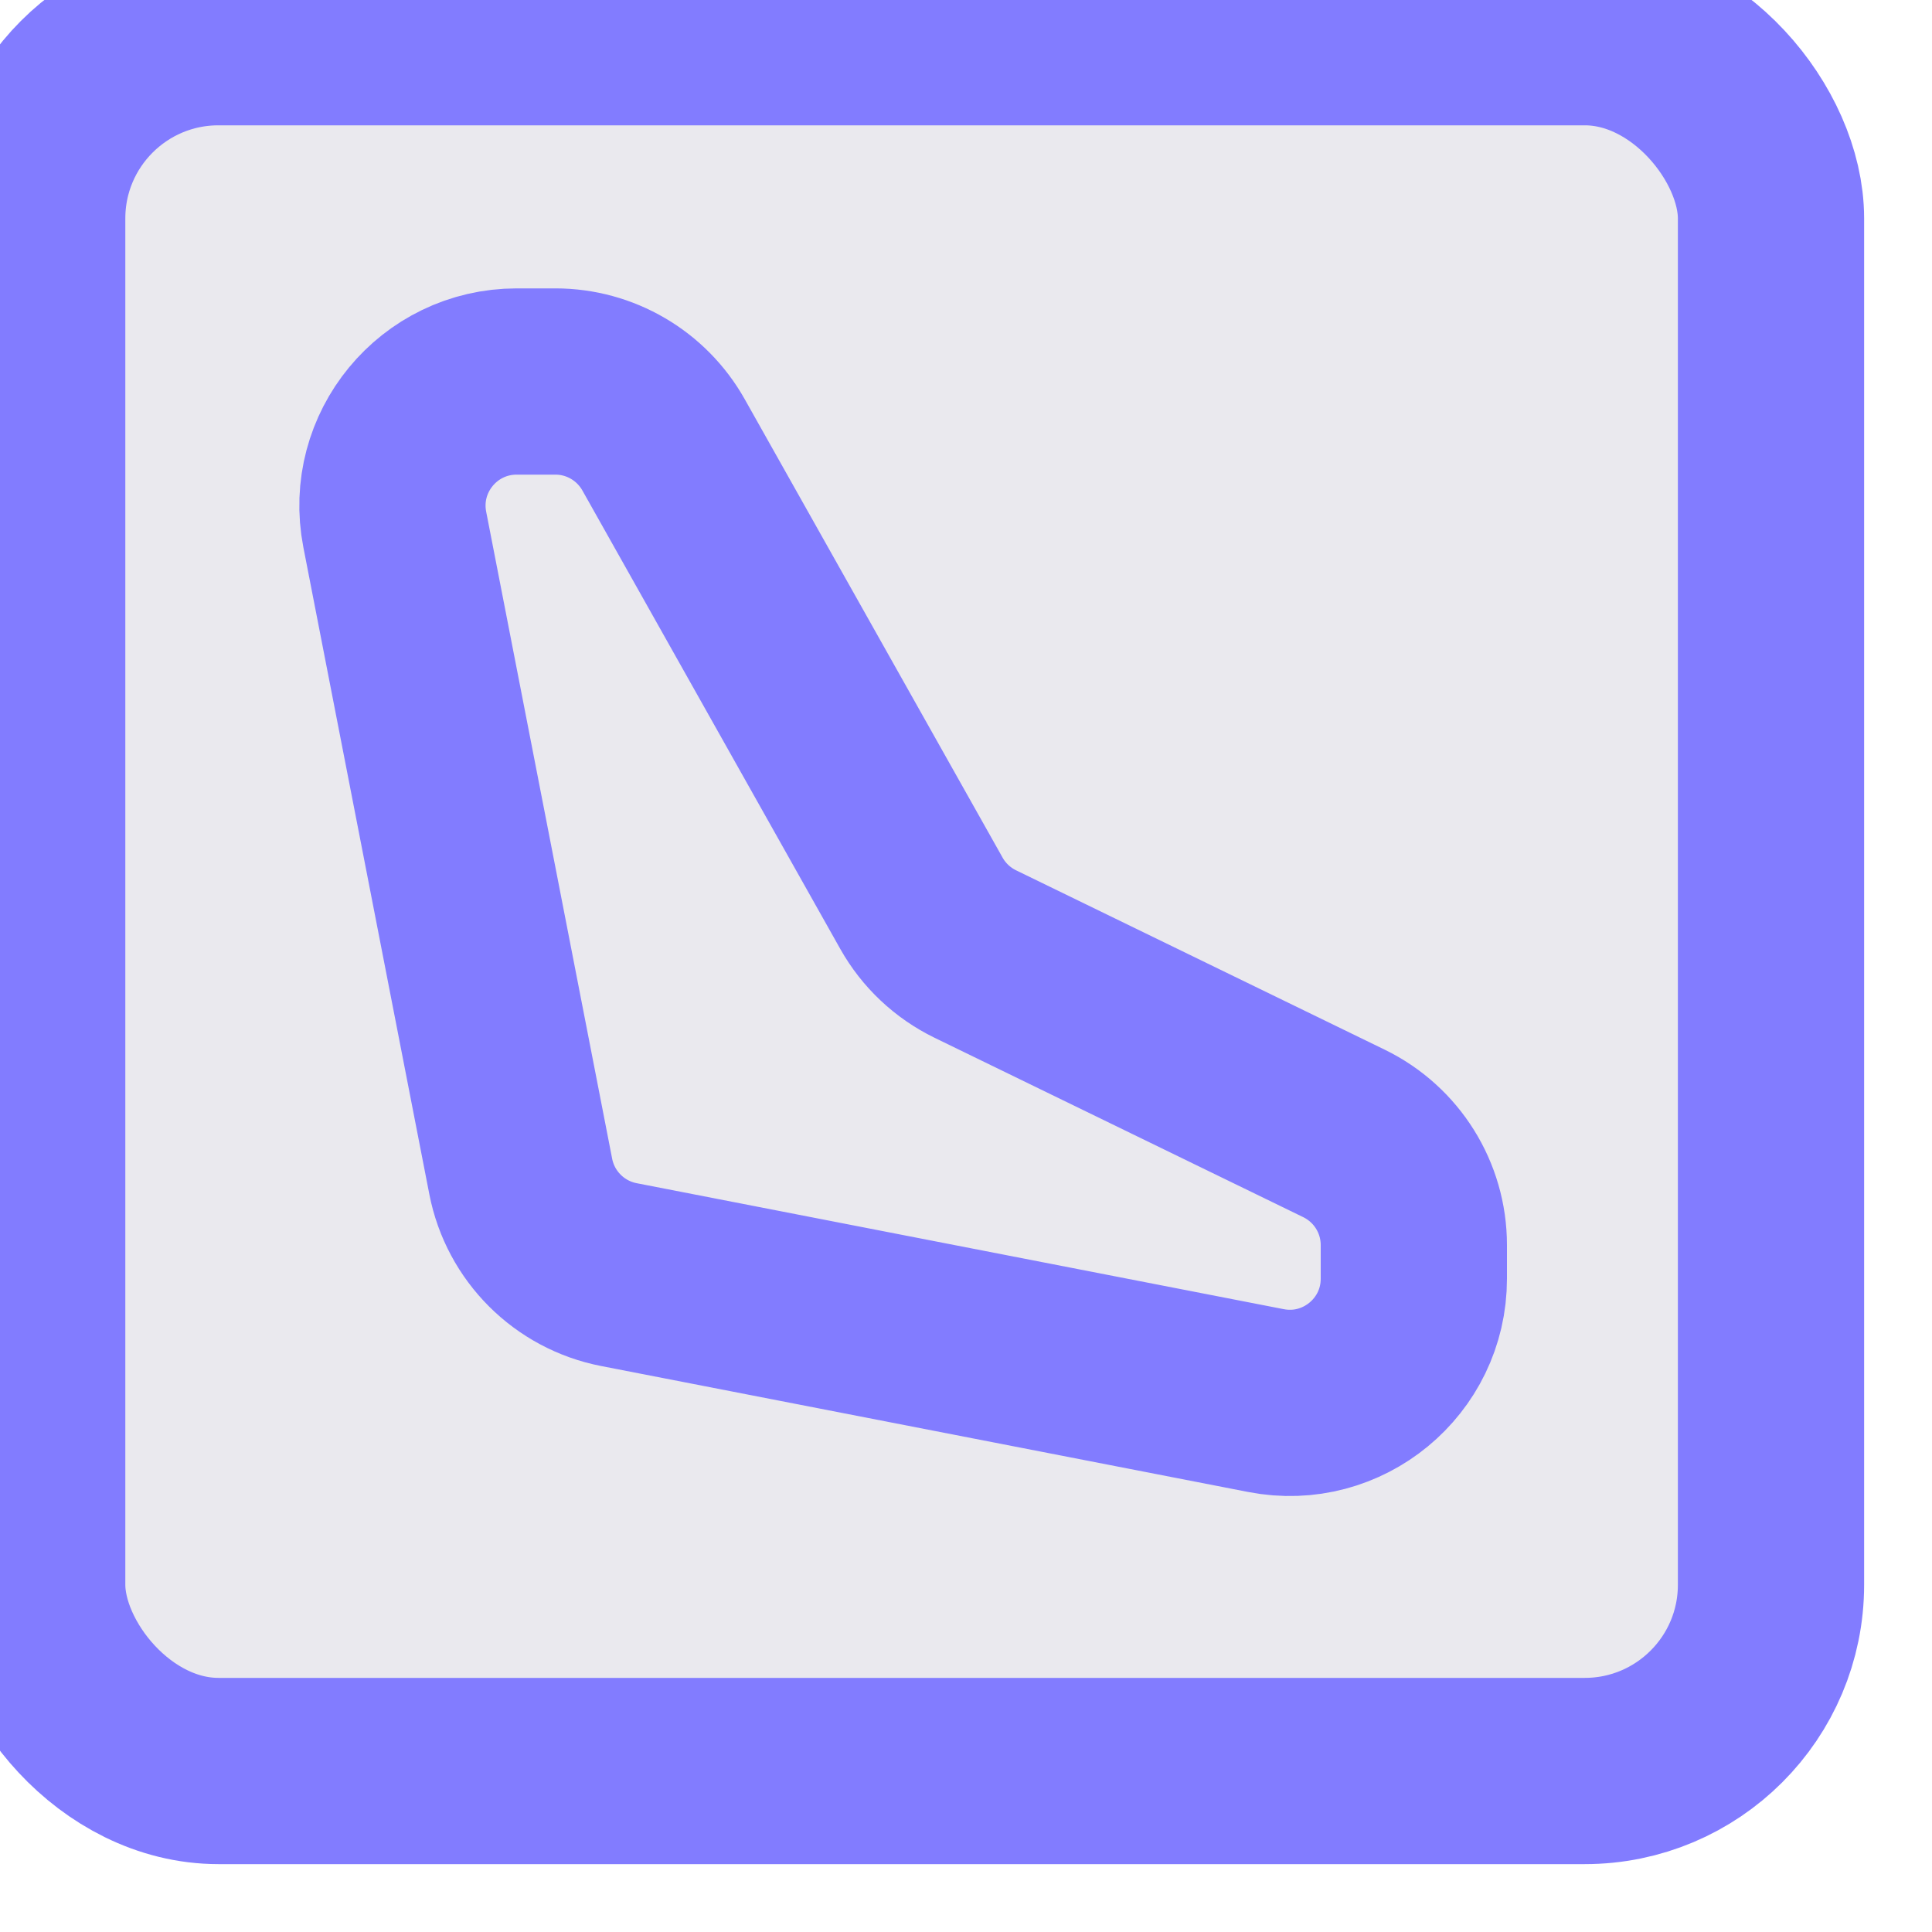
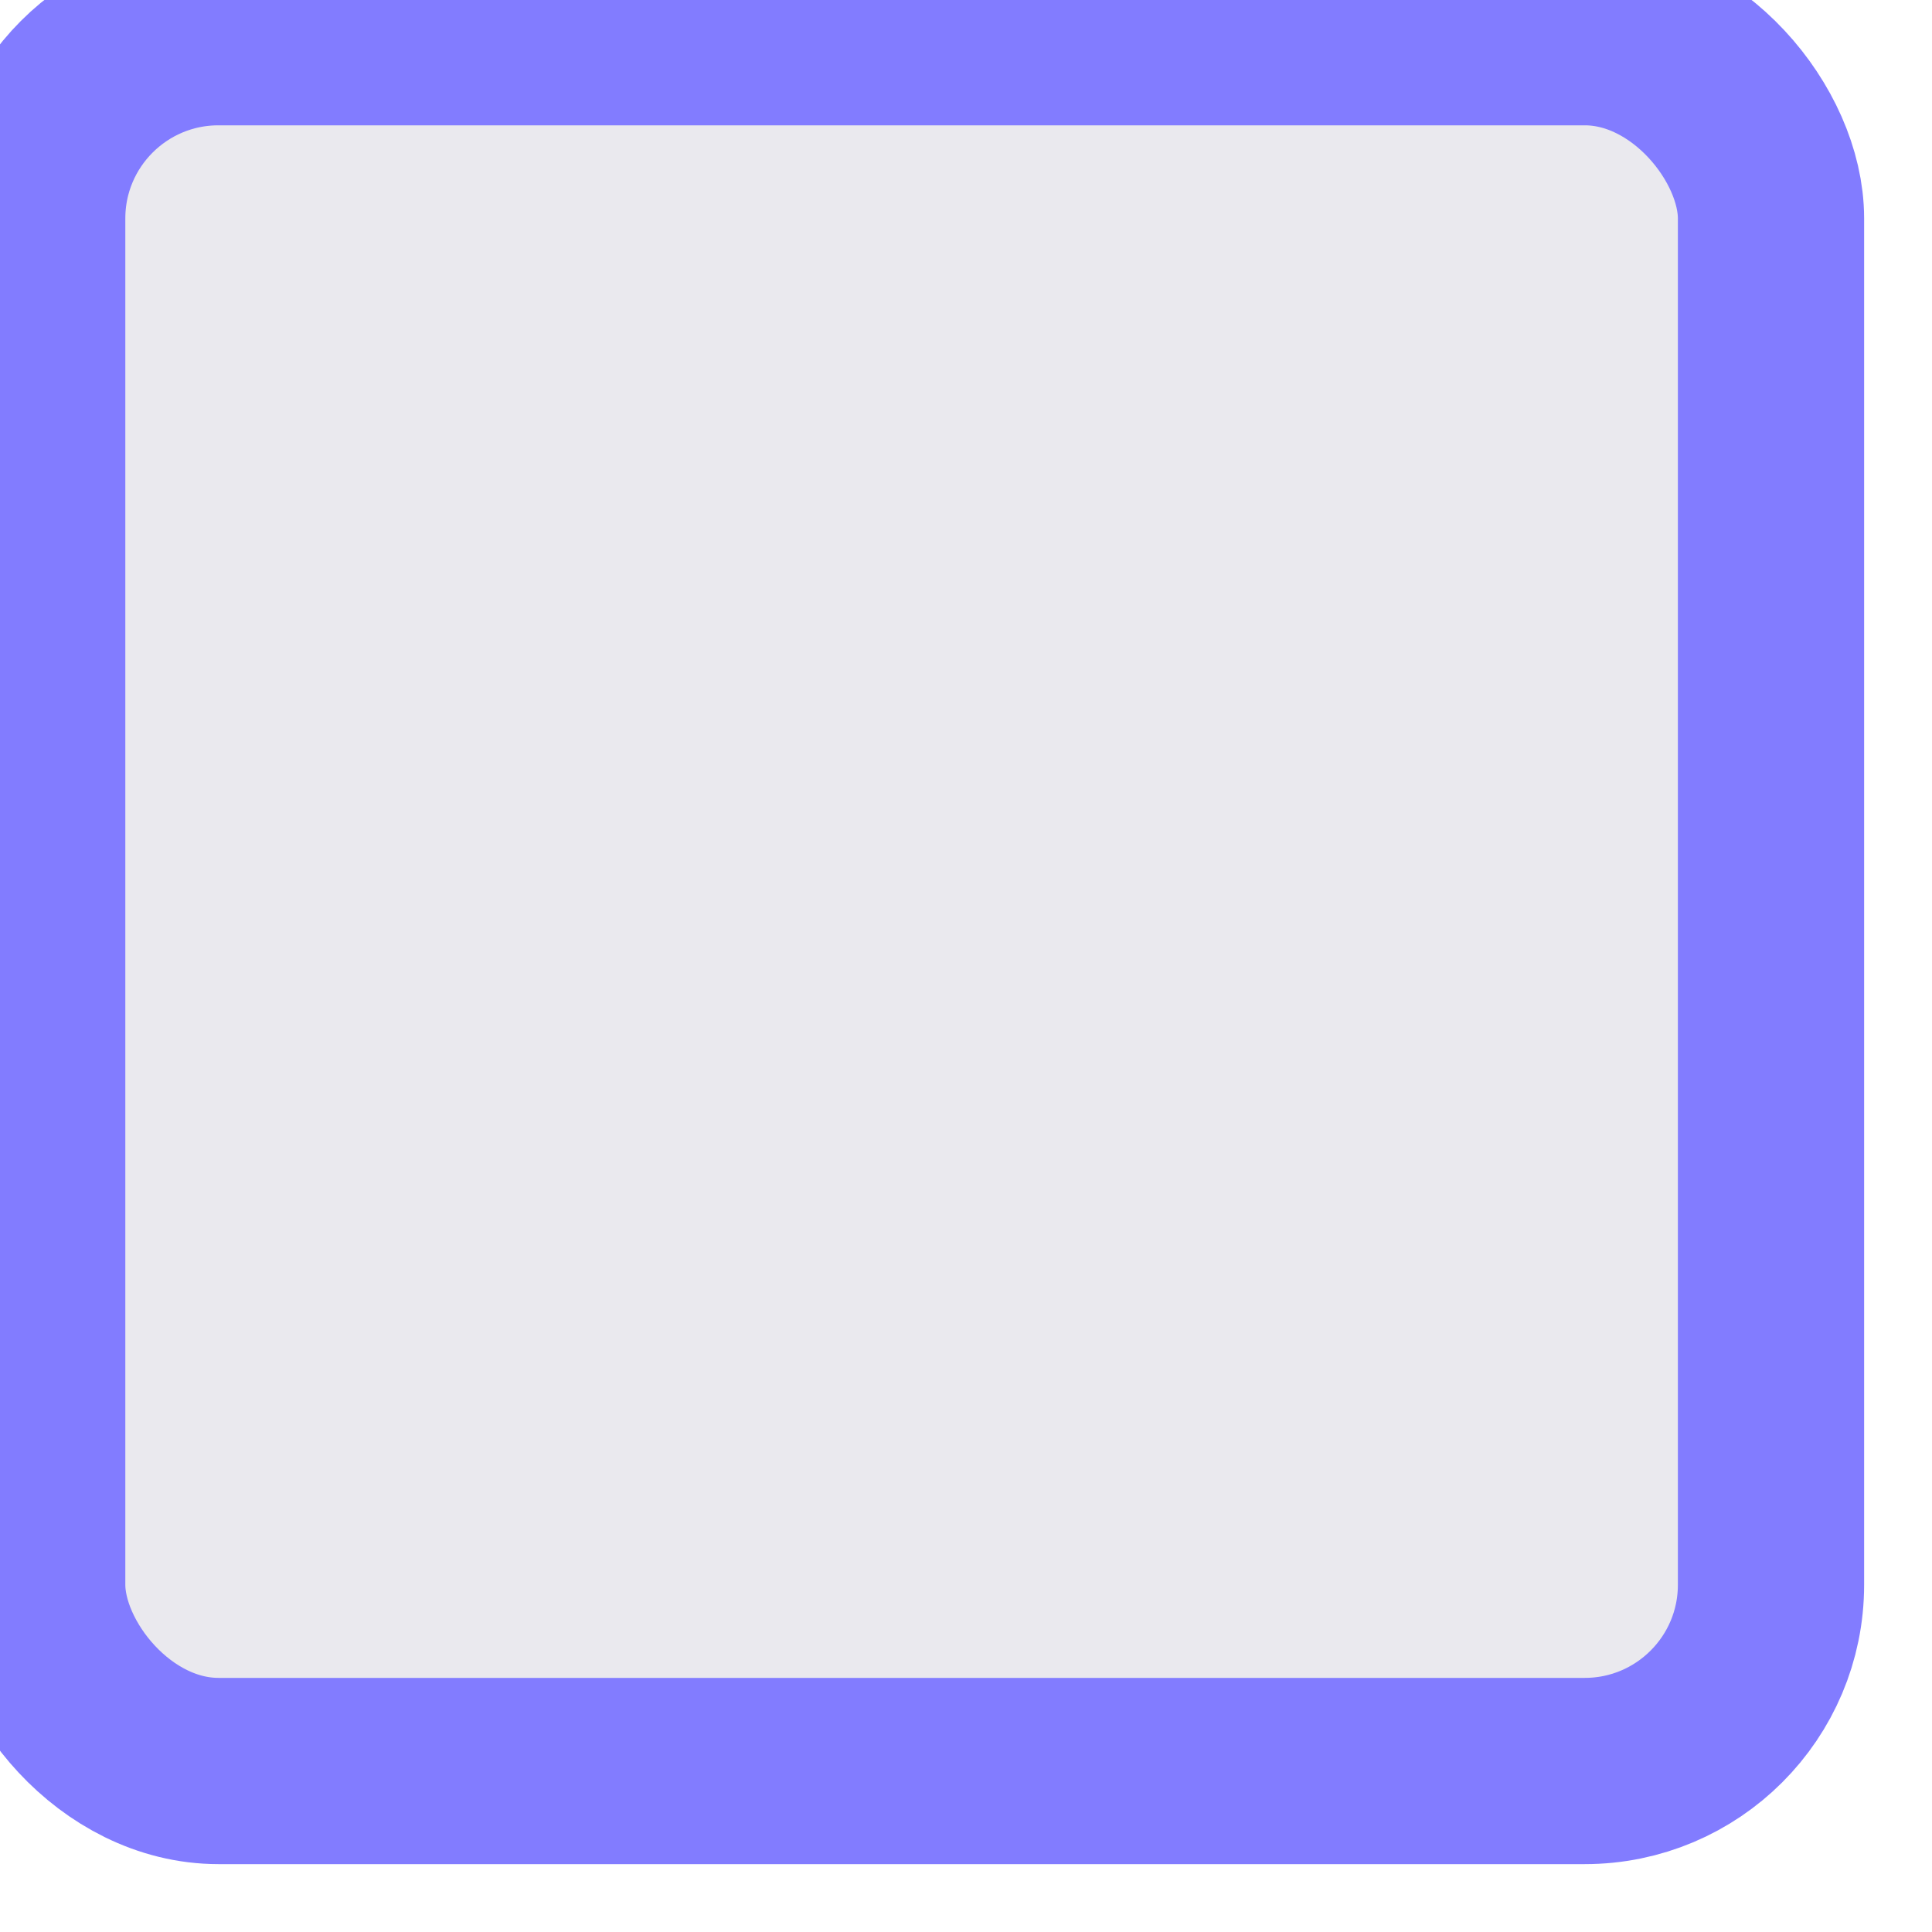
<svg xmlns="http://www.w3.org/2000/svg" width="15" height="15" viewBox="0 0 15 15" fill="none">
  <g clip-path="url(#clip0_323_68657)">
    <rect x="0.25" y="0.25" width="13.5" height="13.5" rx="1.446" fill="#EAE9EE" stroke="#827CFF" stroke-width="1.446" />
-     <path d="M4.043 9.134L3.065 4.111C2.949 3.515 3.405 2.962 4.012 2.962H4.312C4.66 2.962 4.981 3.15 5.152 3.454L7.154 7.013C7.25 7.184 7.396 7.321 7.572 7.407L10.435 8.8C10.767 8.962 10.977 9.298 10.977 9.667V9.928C10.977 10.534 10.424 10.99 9.829 10.874L4.805 9.896C4.42 9.821 4.118 9.52 4.043 9.134Z" stroke="#827CFF" stroke-width="1.446" stroke-linejoin="round" />
  </g>
  <defs>
    <clipPath id="clip0_323_68657">
      <rect width="14.946" height="14.946" fill="white" />
    </clipPath>
  </defs>
</svg>